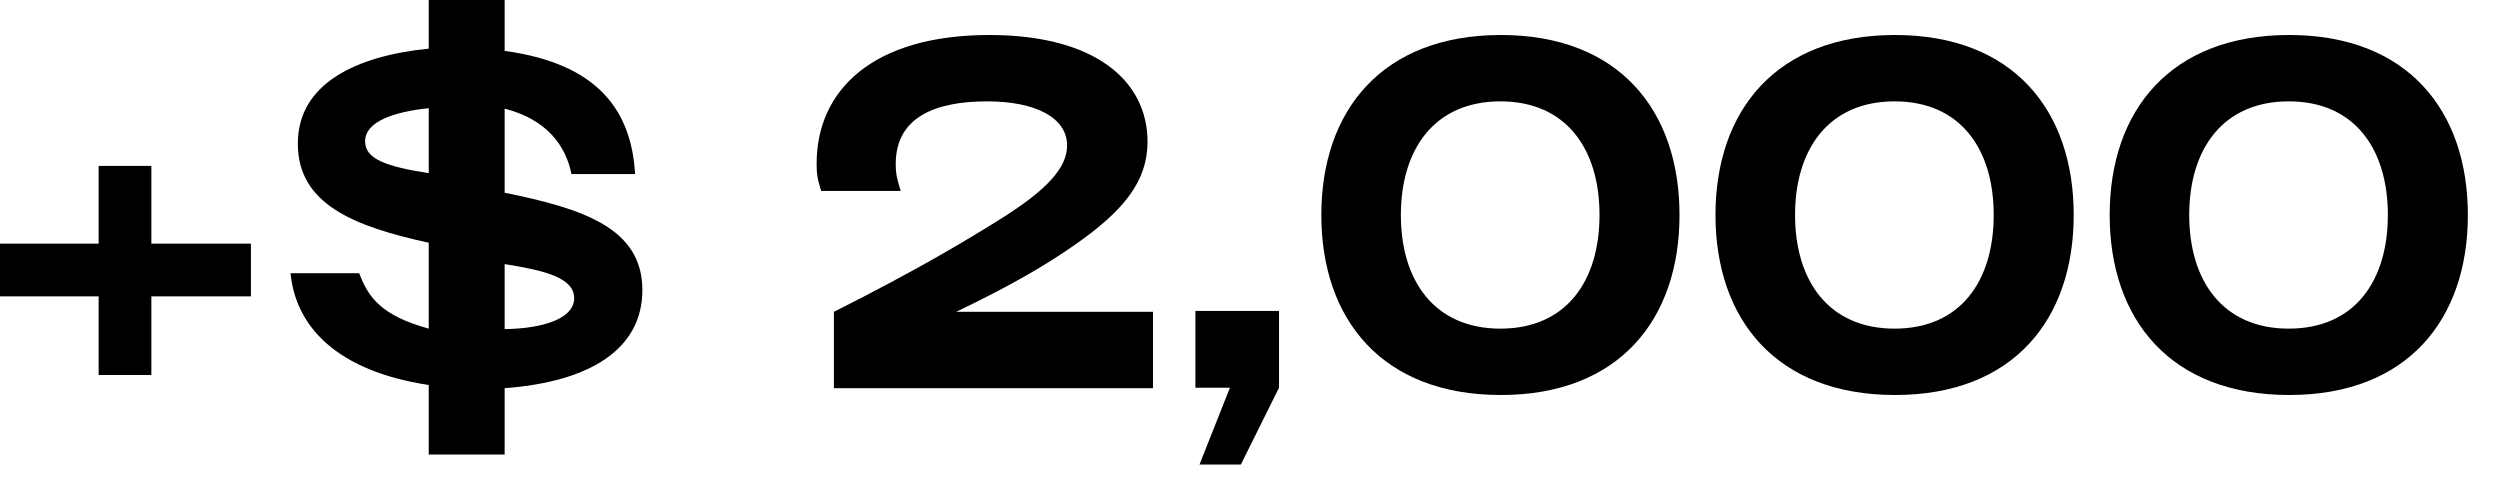
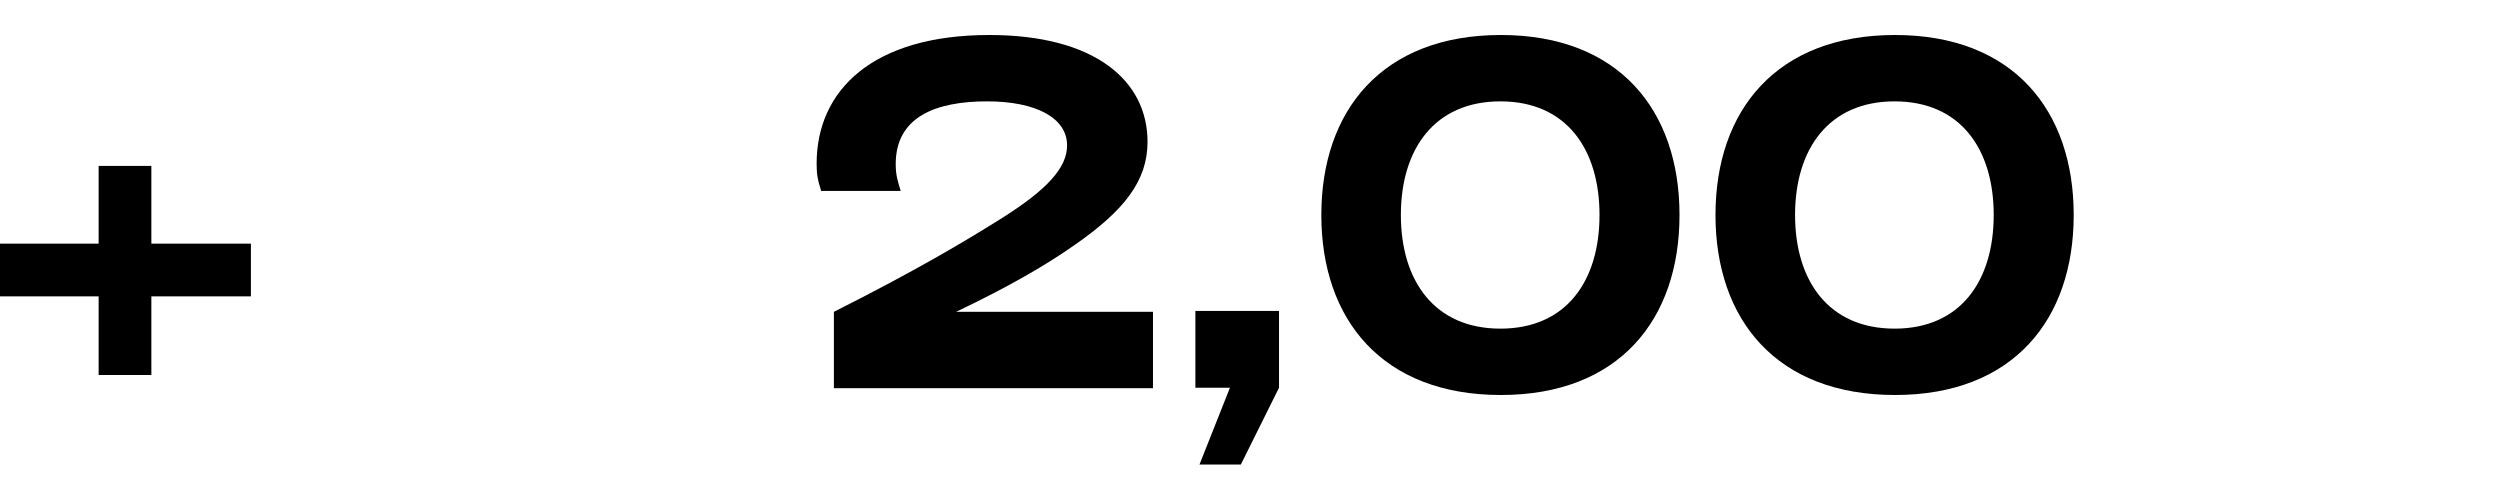
<svg xmlns="http://www.w3.org/2000/svg" fill="none" height="100%" overflow="visible" preserveAspectRatio="none" style="display: block;" viewBox="0 0 77 15" width="100%">
  <g id="+$ 2,000">
    <path d="M4.662 7.504H7.728V9.128H4.662V11.55H3.038V9.128H0V7.504H3.038V5.11H4.662V7.504Z" fill="black" />
-     <path d="M19.785 8.932C19.785 10.752 18.175 11.76 15.543 11.956V14H13.205V11.858C10.349 11.424 9.103 10.038 8.949 8.414H11.063C11.343 9.156 11.735 9.716 13.205 10.122V7.476C10.895 6.972 9.173 6.286 9.173 4.424C9.173 2.576 10.965 1.722 13.205 1.498V0H15.543V1.568C18.441 1.96 19.449 3.43 19.561 5.362H17.601C17.433 4.508 16.859 3.682 15.543 3.346V5.936C17.965 6.426 19.785 7.028 19.785 8.932ZM11.245 4.354C11.245 4.886 11.861 5.124 13.205 5.334V3.332C12.141 3.444 11.245 3.738 11.245 4.354ZM15.543 8.134V10.136C16.719 10.122 17.685 9.814 17.685 9.184C17.685 8.554 16.775 8.33 15.543 8.134Z" fill="black" />
    <path d="M35.512 11.956H25.684V9.604C28.19 8.344 29.744 7.42 30.878 6.706C32.25 5.838 32.866 5.166 32.866 4.48C32.866 3.626 31.9 3.122 30.402 3.122C28.82 3.122 27.588 3.598 27.588 5.054C27.588 5.39 27.644 5.558 27.742 5.88H25.292C25.18 5.53 25.152 5.362 25.152 5.04C25.152 2.772 26.888 1.078 30.472 1.078C33.734 1.078 35.344 2.492 35.344 4.368C35.344 5.586 34.602 6.496 33.118 7.532C32.222 8.162 31.116 8.806 29.45 9.604H35.512V11.956Z" fill="black" />
    <path d="M38.218 14.308H36.944L37.882 11.942H36.818V9.576H39.394V11.942L38.218 14.308Z" fill="black" />
    <path d="M46.227 12.166C42.573 12.166 40.697 9.842 40.697 6.622C40.697 3.402 42.573 1.078 46.227 1.078C49.867 1.078 51.729 3.402 51.729 6.622C51.729 9.842 49.867 12.166 46.227 12.166ZM46.213 10.122C48.243 10.122 49.265 8.652 49.265 6.622C49.265 4.592 48.243 3.122 46.213 3.122C44.183 3.122 43.147 4.592 43.147 6.622C43.147 8.652 44.183 10.122 46.213 10.122Z" fill="black" />
    <path d="M58.367 12.166C54.714 12.166 52.837 9.842 52.837 6.622C52.837 3.402 54.714 1.078 58.367 1.078C62.008 1.078 63.87 3.402 63.87 6.622C63.87 9.842 62.008 12.166 58.367 12.166ZM58.353 10.122C60.383 10.122 61.406 8.652 61.406 6.622C61.406 4.592 60.383 3.122 58.353 3.122C56.324 3.122 55.288 4.592 55.288 6.622C55.288 8.652 56.324 10.122 58.353 10.122Z" fill="black" />
-     <path d="M70.508 12.166C66.854 12.166 64.978 9.842 64.978 6.622C64.978 3.402 66.854 1.078 70.508 1.078C74.148 1.078 76.01 3.402 76.01 6.622C76.01 9.842 74.148 12.166 70.508 12.166ZM70.494 10.122C72.524 10.122 73.546 8.652 73.546 6.622C73.546 4.592 72.524 3.122 70.494 3.122C68.464 3.122 67.428 4.592 67.428 6.622C67.428 8.652 68.464 10.122 70.494 10.122Z" fill="black" />
  </g>
</svg>